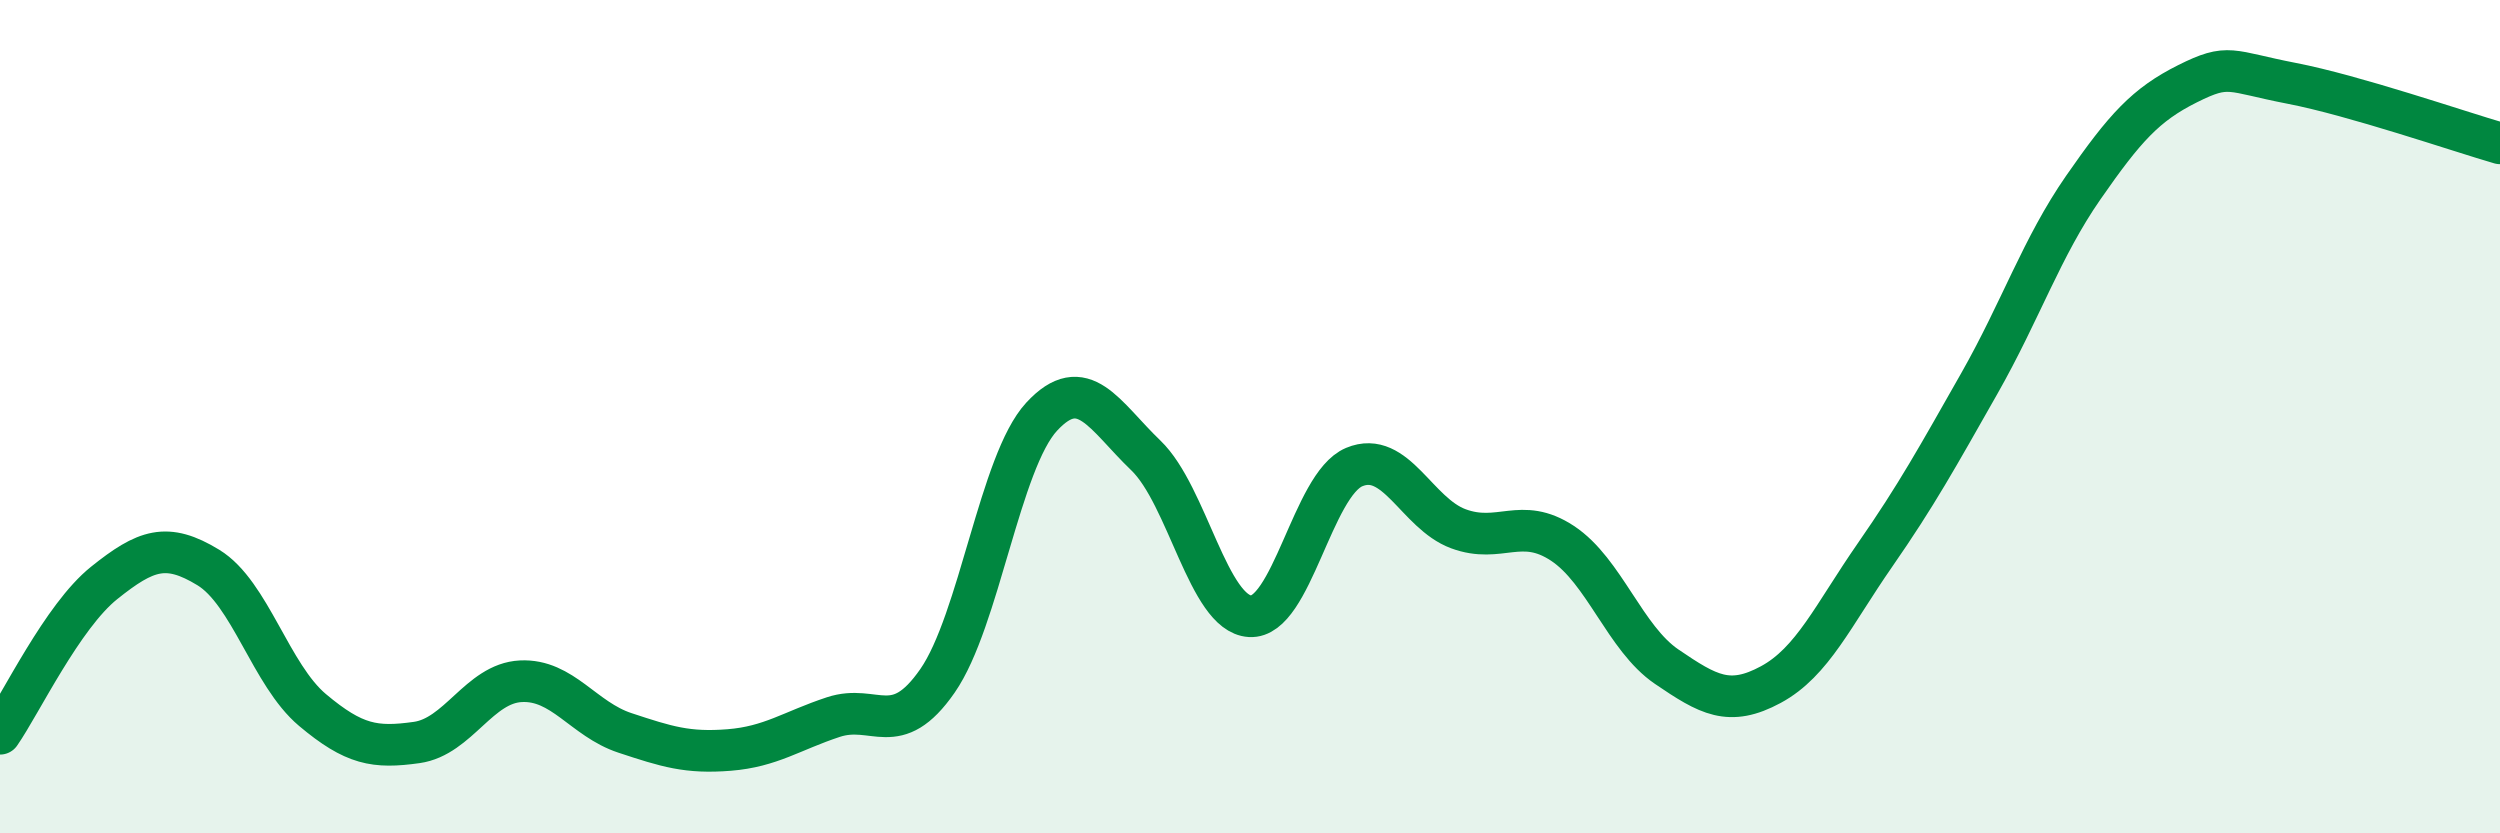
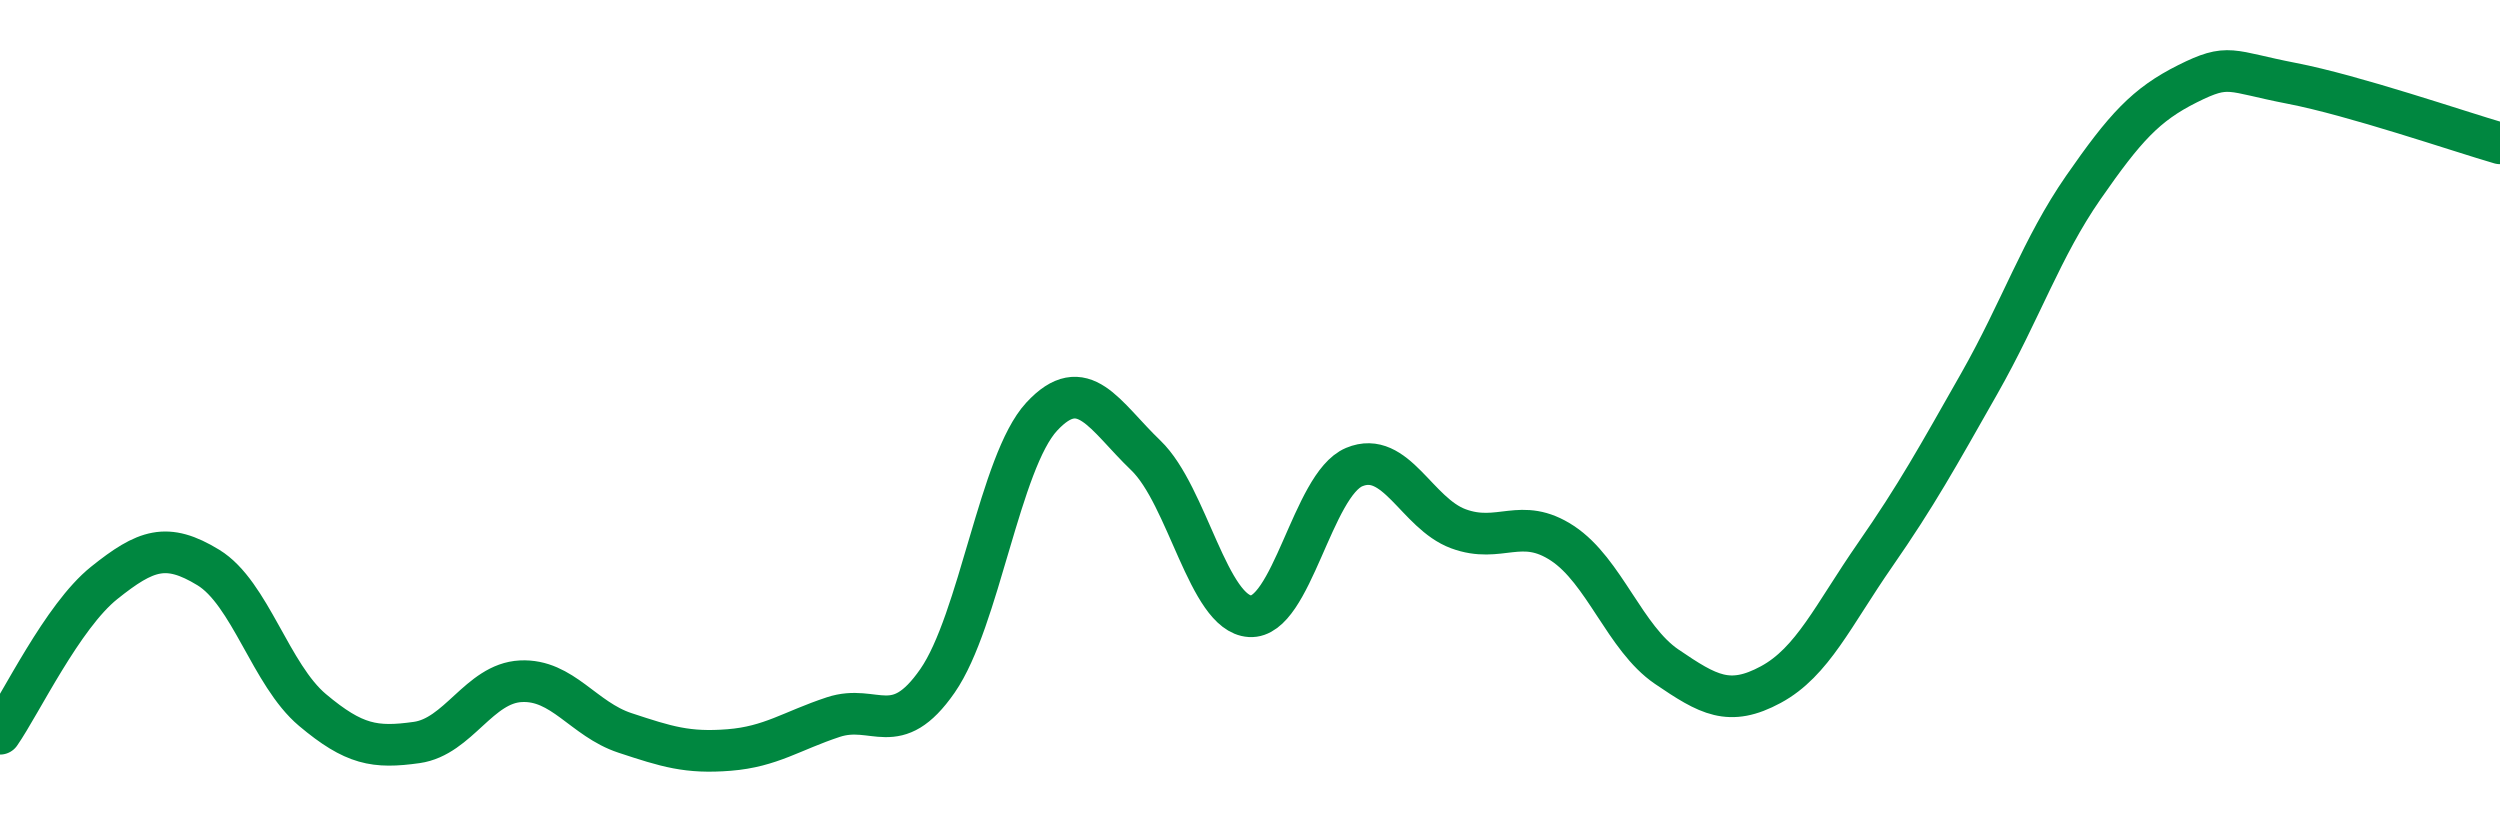
<svg xmlns="http://www.w3.org/2000/svg" width="60" height="20" viewBox="0 0 60 20">
-   <path d="M 0,17.61 C 0.5,16.89 1.5,14.79 2.5,13.99 C 3.5,13.19 4,13.01 5,13.62 C 6,14.23 6.5,16.2 7.5,17.04 C 8.5,17.88 9,17.96 10,17.82 C 11,17.68 11.5,16.4 12.5,16.35 C 13.5,16.3 14,17.26 15,17.59 C 16,17.92 16.5,18.08 17.5,18 C 18.5,17.92 19,17.54 20,17.21 C 21,16.88 21.5,17.78 22.5,16.34 C 23.5,14.9 24,11.08 25,10 C 26,8.92 26.5,9.97 27.5,10.93 C 28.5,11.89 29,14.73 30,14.79 C 31,14.85 31.5,11.63 32.5,11.21 C 33.5,10.79 34,12.32 35,12.69 C 36,13.06 36.5,12.38 37.5,13.04 C 38.5,13.7 39,15.32 40,16 C 41,16.68 41.5,16.97 42.5,16.43 C 43.5,15.89 44,14.76 45,13.32 C 46,11.88 46.5,10.97 47.5,9.21 C 48.5,7.45 49,5.94 50,4.5 C 51,3.06 51.5,2.51 52.5,2.01 C 53.5,1.51 53.5,1.71 55,2 C 56.5,2.29 59,3.15 60,3.44L60 20L0 20Z" fill="#008740" opacity="0.1" stroke-linecap="round" stroke-linejoin="round" />
  <path d="M 0,17.61 C 0.5,16.89 1.5,14.79 2.5,13.99 C 3.5,13.19 4,13.01 5,13.62 C 6,14.23 6.5,16.2 7.5,17.04 C 8.5,17.88 9,17.96 10,17.82 C 11,17.68 11.5,16.4 12.5,16.35 C 13.5,16.3 14,17.26 15,17.59 C 16,17.92 16.5,18.08 17.5,18 C 18.5,17.92 19,17.54 20,17.21 C 21,16.88 21.5,17.78 22.5,16.34 C 23.5,14.9 24,11.08 25,10 C 26,8.92 26.5,9.97 27.5,10.93 C 28.5,11.89 29,14.73 30,14.79 C 31,14.85 31.5,11.63 32.5,11.21 C 33.5,10.79 34,12.32 35,12.69 C 36,13.06 36.5,12.38 37.5,13.04 C 38.5,13.7 39,15.32 40,16 C 41,16.68 41.5,16.97 42.5,16.43 C 43.5,15.89 44,14.76 45,13.32 C 46,11.88 46.5,10.97 47.5,9.21 C 48.5,7.45 49,5.94 50,4.5 C 51,3.06 51.5,2.51 52.5,2.01 C 53.5,1.51 53.5,1.71 55,2 C 56.5,2.29 59,3.15 60,3.44" stroke="#008740" stroke-width="1" fill="none" stroke-linecap="round" stroke-linejoin="round" />
</svg>